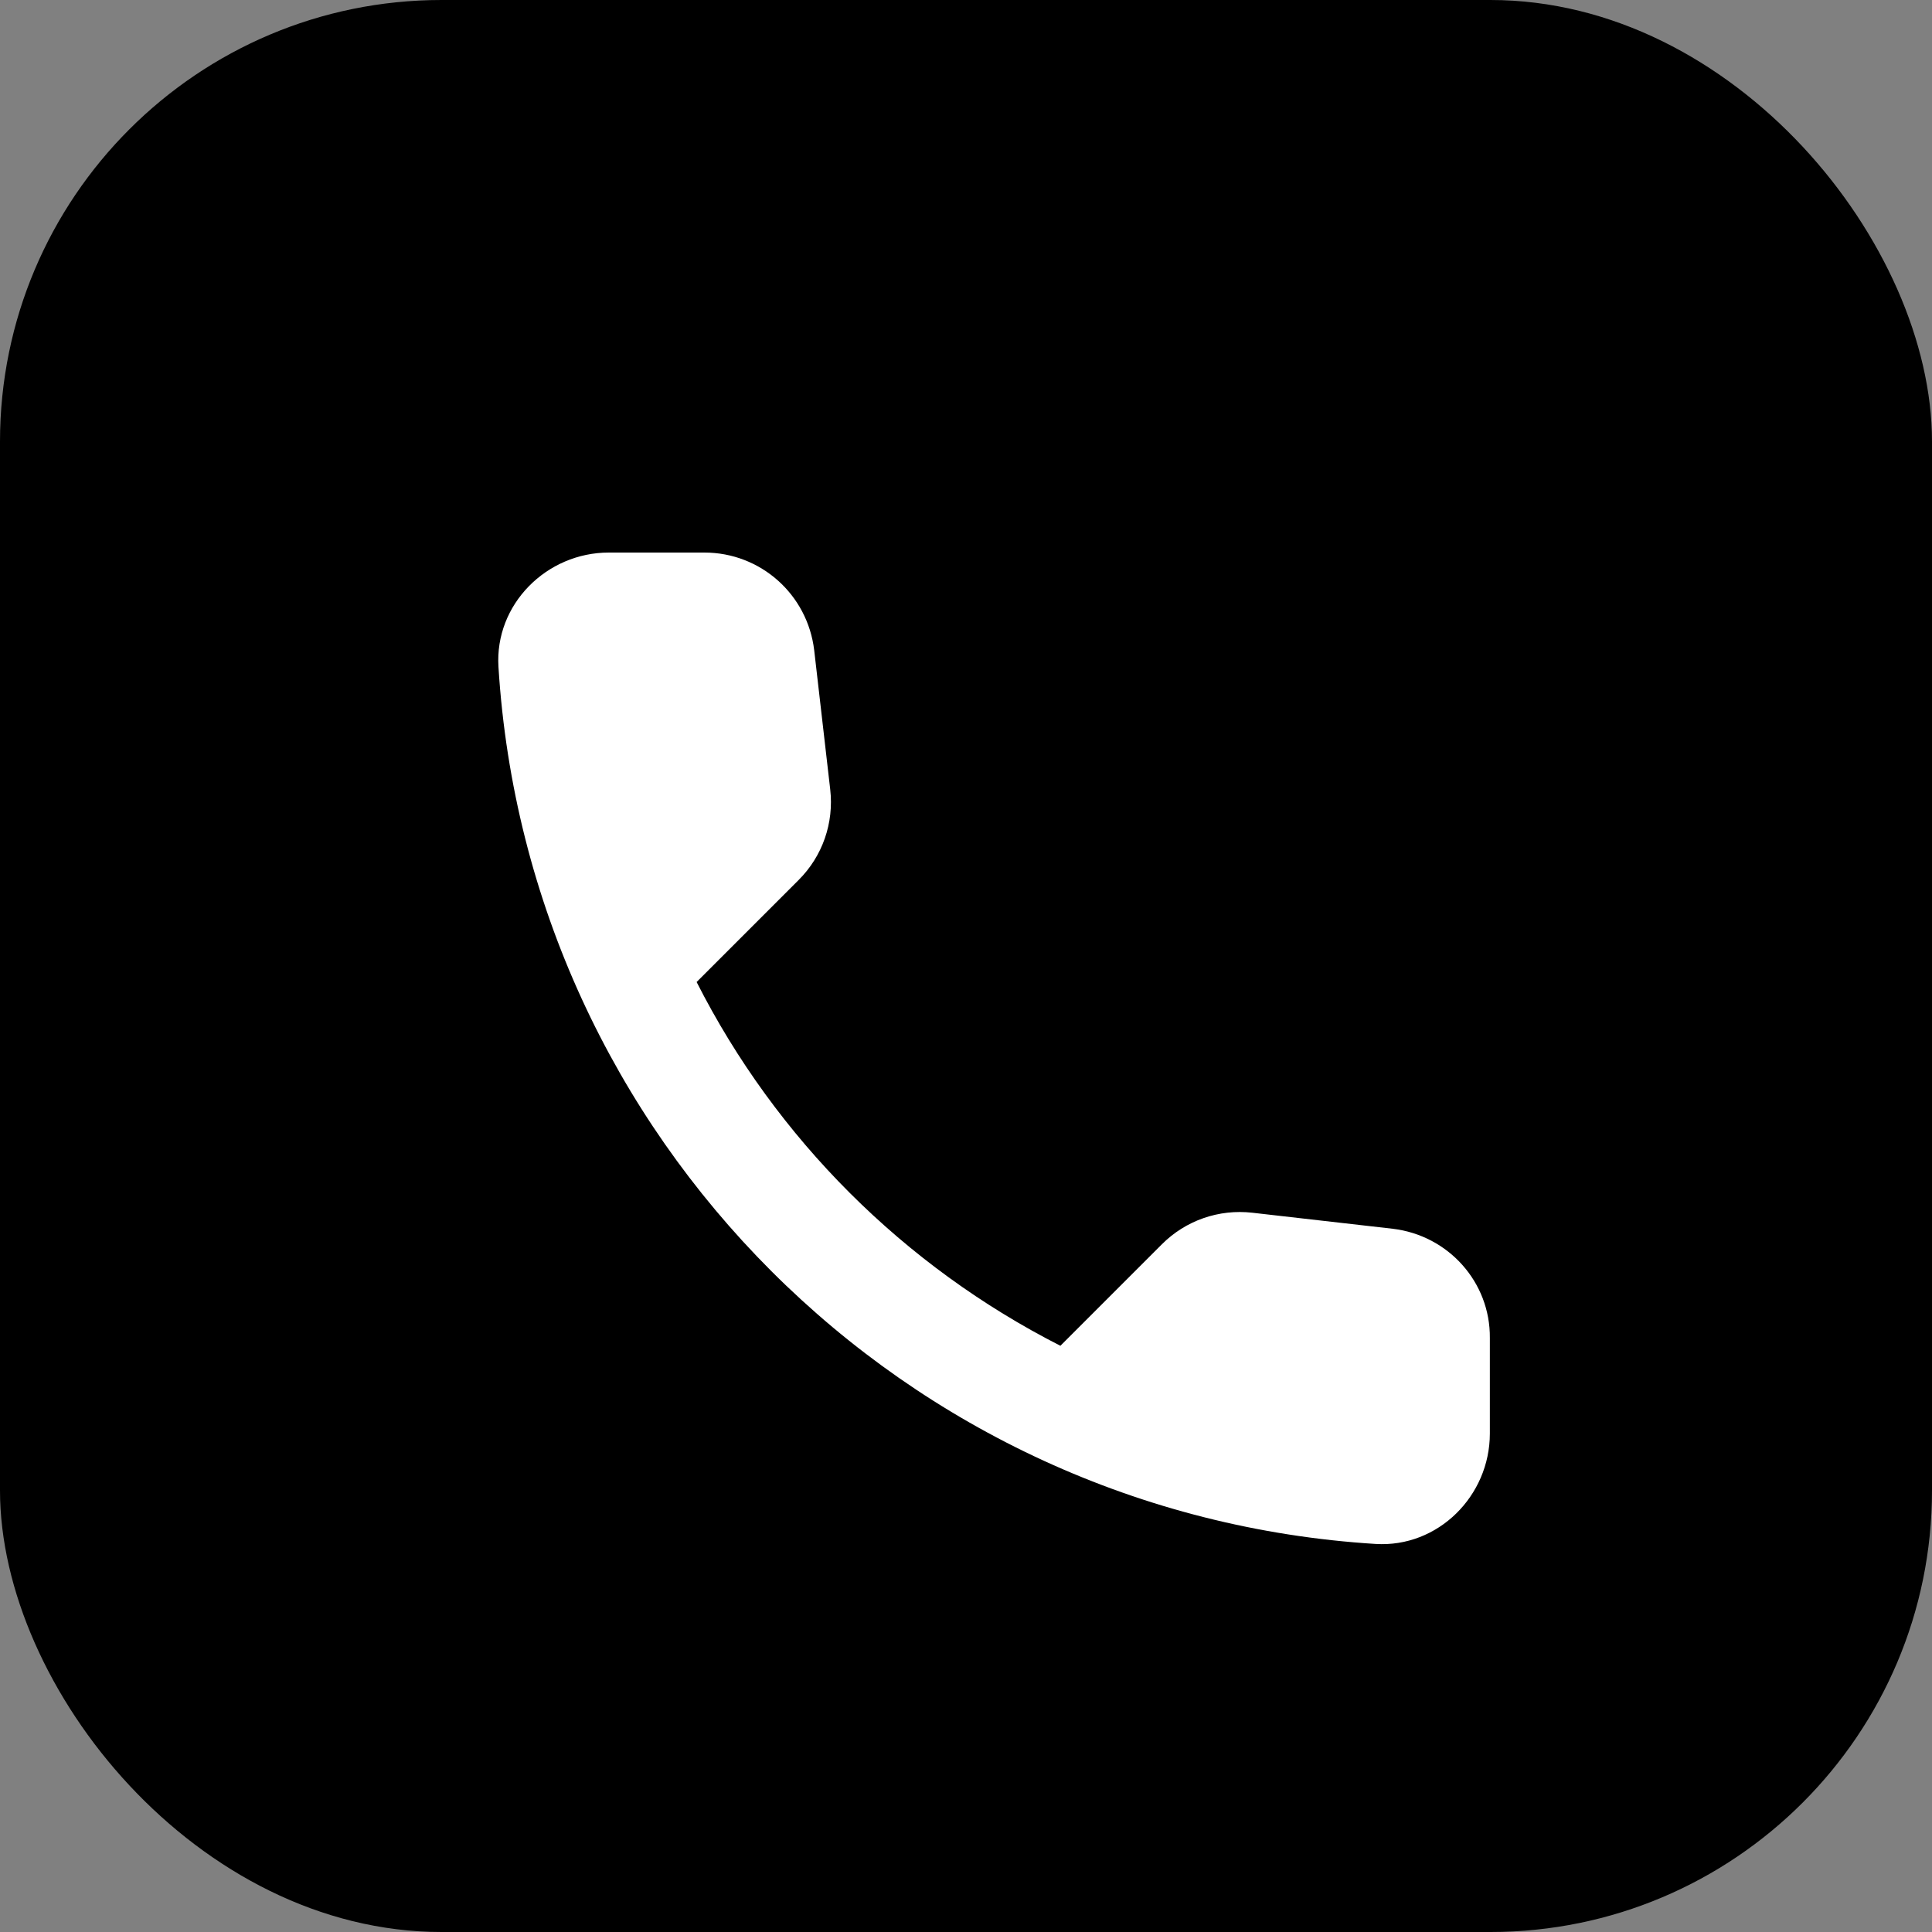
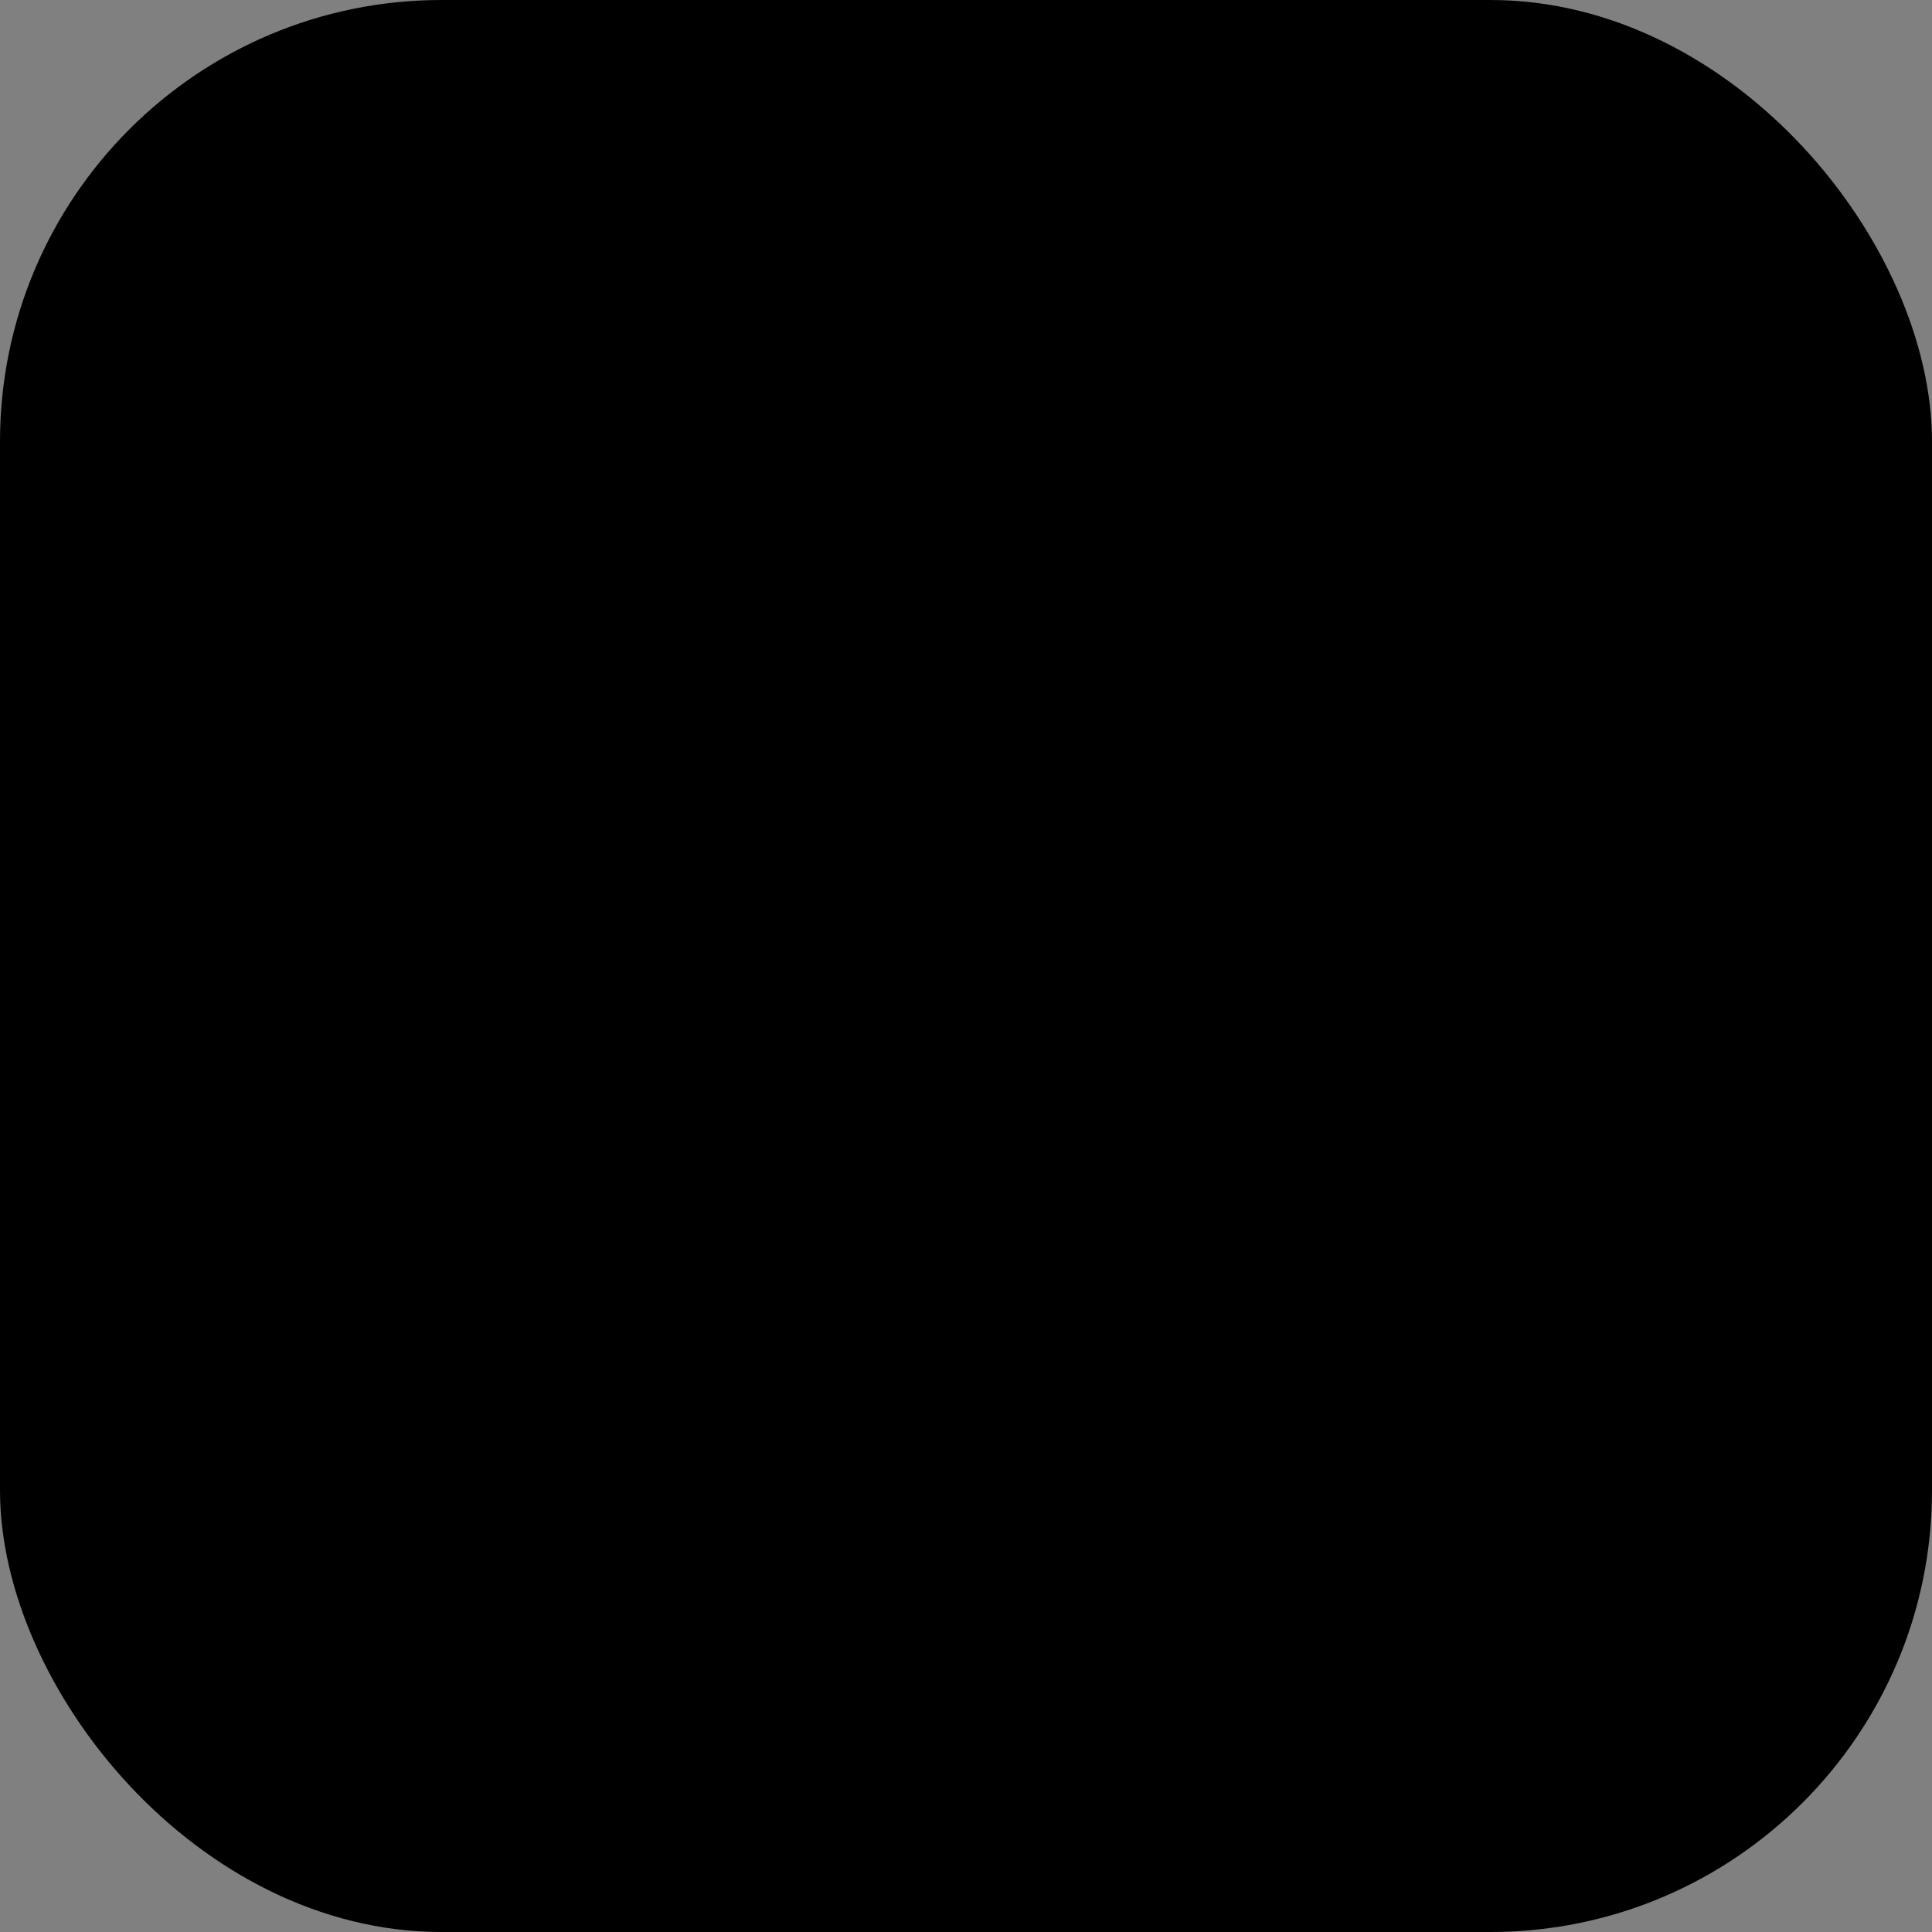
<svg xmlns="http://www.w3.org/2000/svg" width="35" height="35" viewBox="0 0 35 35" fill="none">
  <rect x="0" y="0" width="35" height="35" fill="#808080" stroke="none" />
  <rect width="35" height="35" rx="8" fill="black" />
-   <path d="M25.23 22.26L22.69 21.97C22.08 21.9 21.48 22.11 21.05 22.54L19.21 24.38C16.38 22.94 14.06 20.63 12.62 17.79L14.47 15.94C14.9 15.51 15.11 14.91 15.04 14.3L14.75 11.78C14.63 10.77 13.78 10.01 12.76 10.01H11.03C9.9 10.01 8.96 10.95 9.03 12.08C9.56 20.62 16.39 27.44 24.92 27.97C26.05 28.04 26.99 27.1 26.99 25.97V24.24C27 23.23 26.24 22.38 25.23 22.26V22.26Z" fill="white" />
</svg>